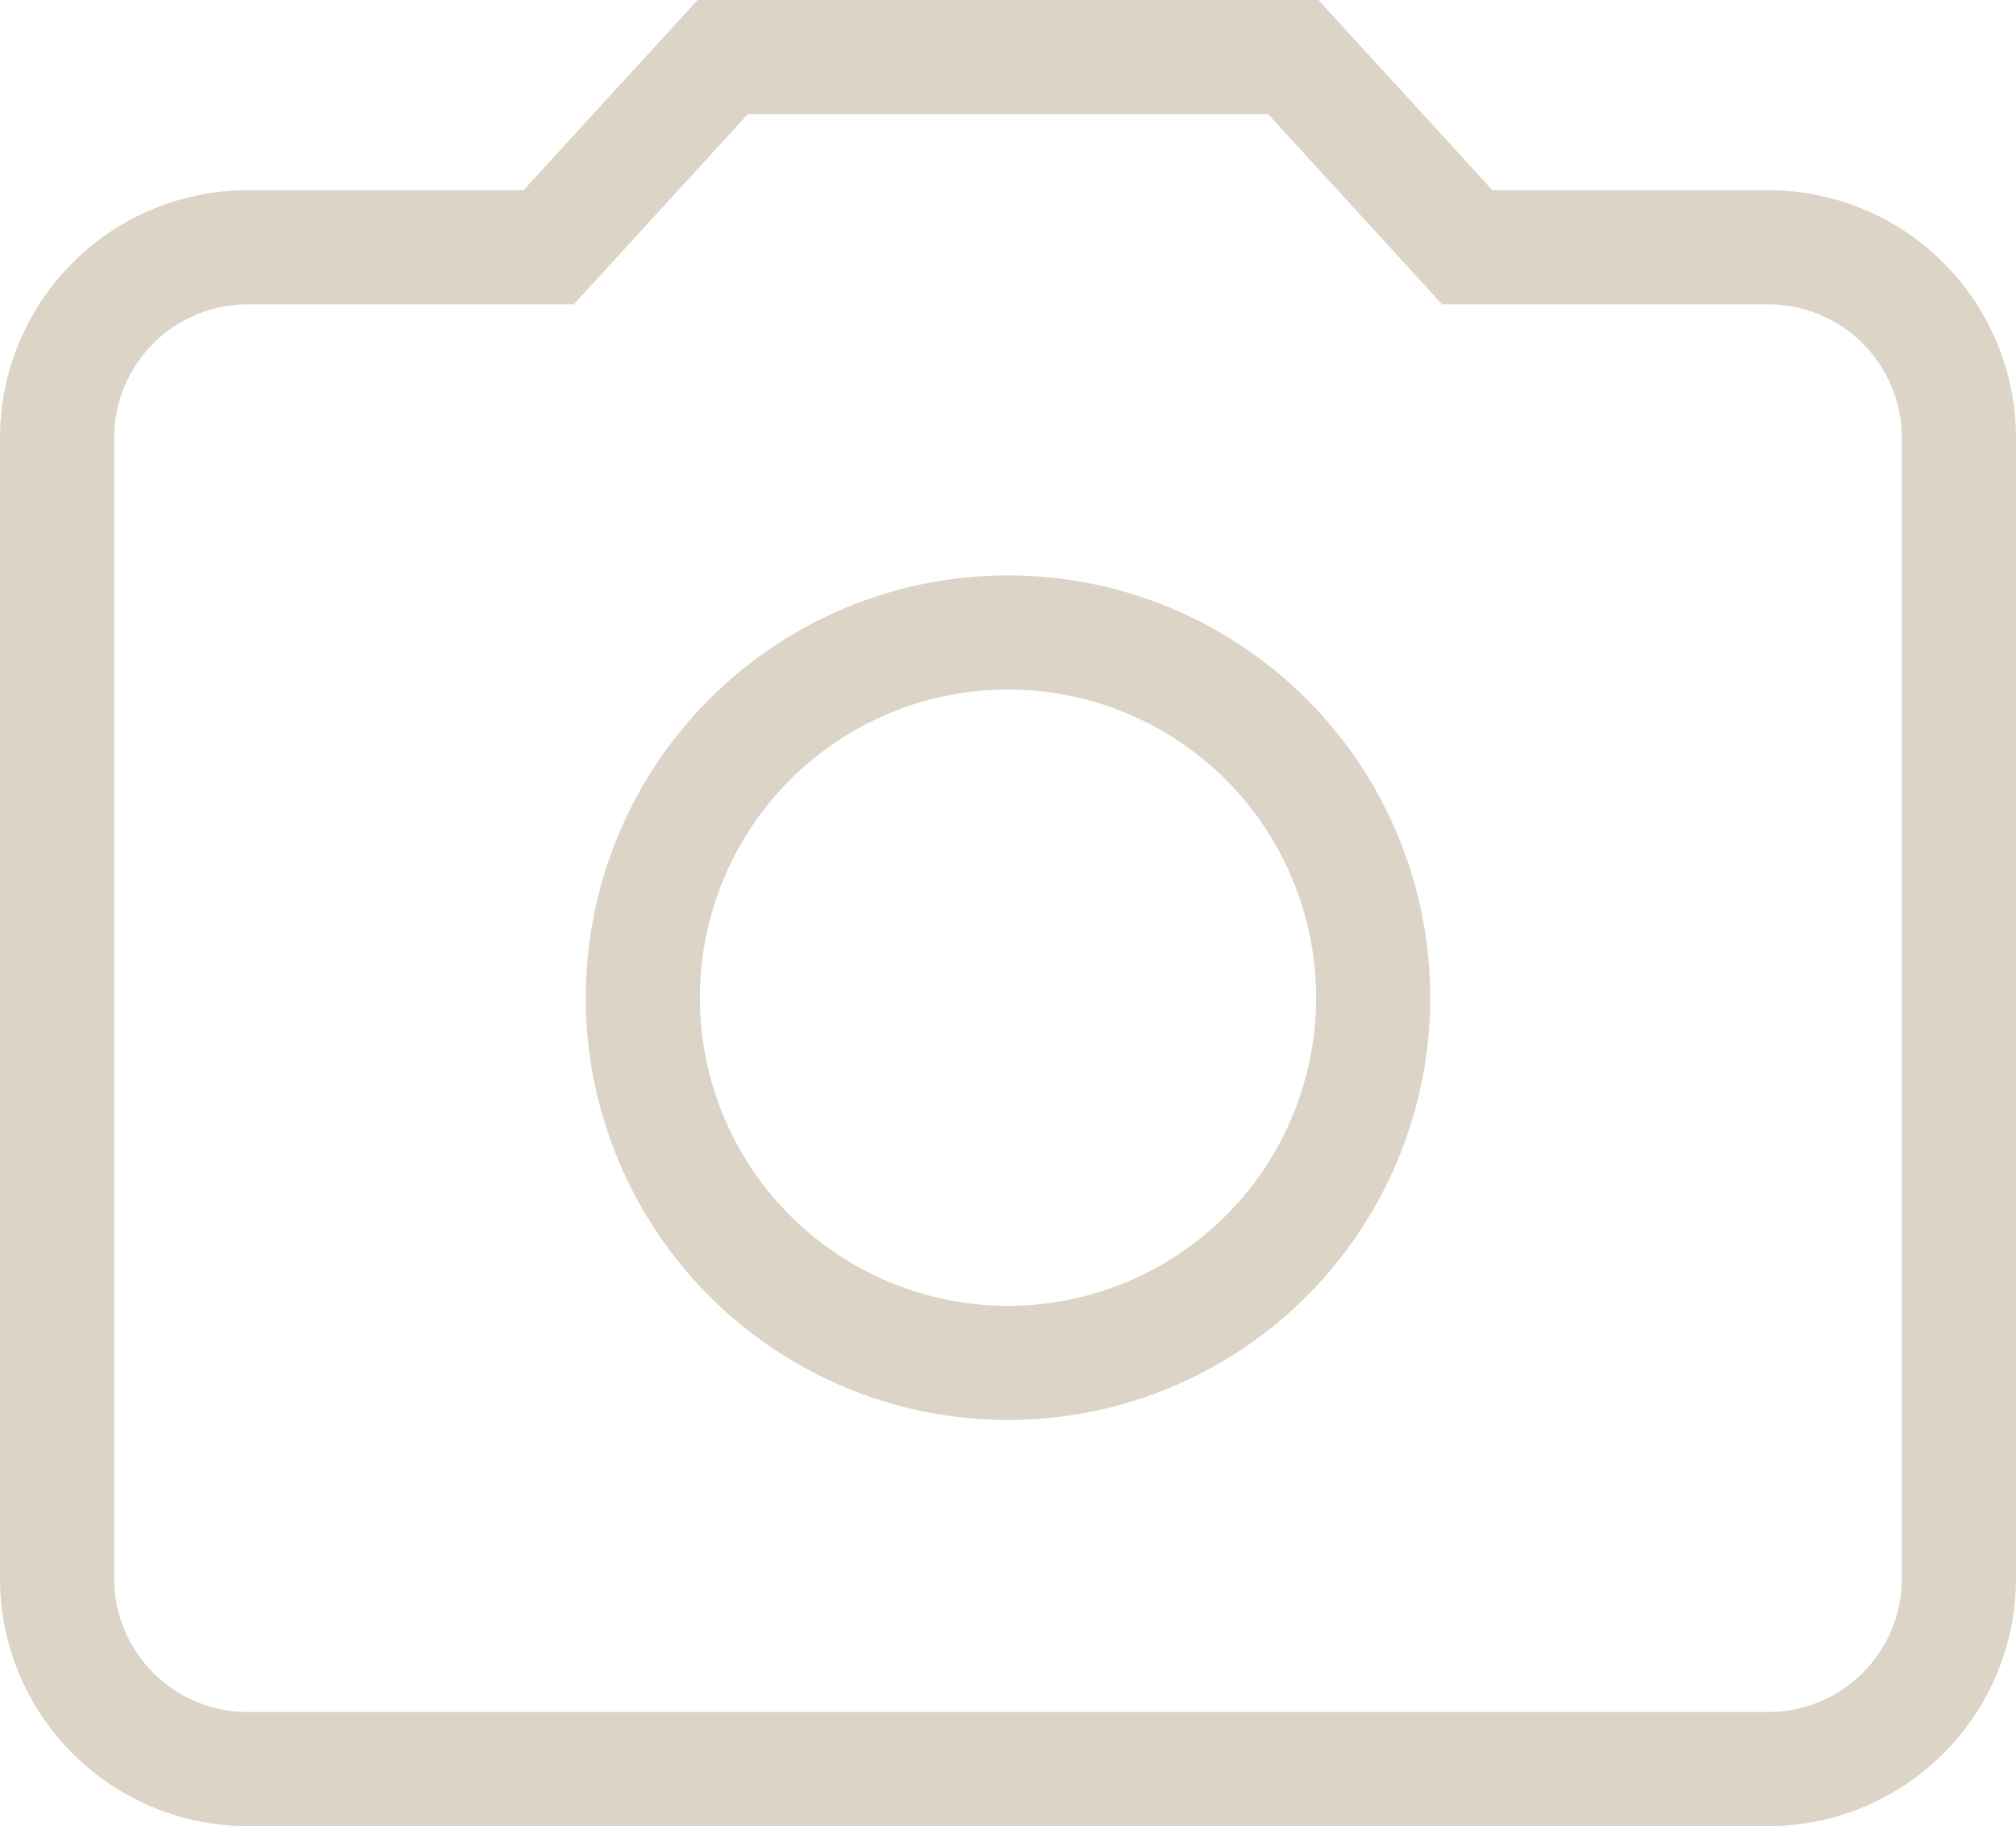
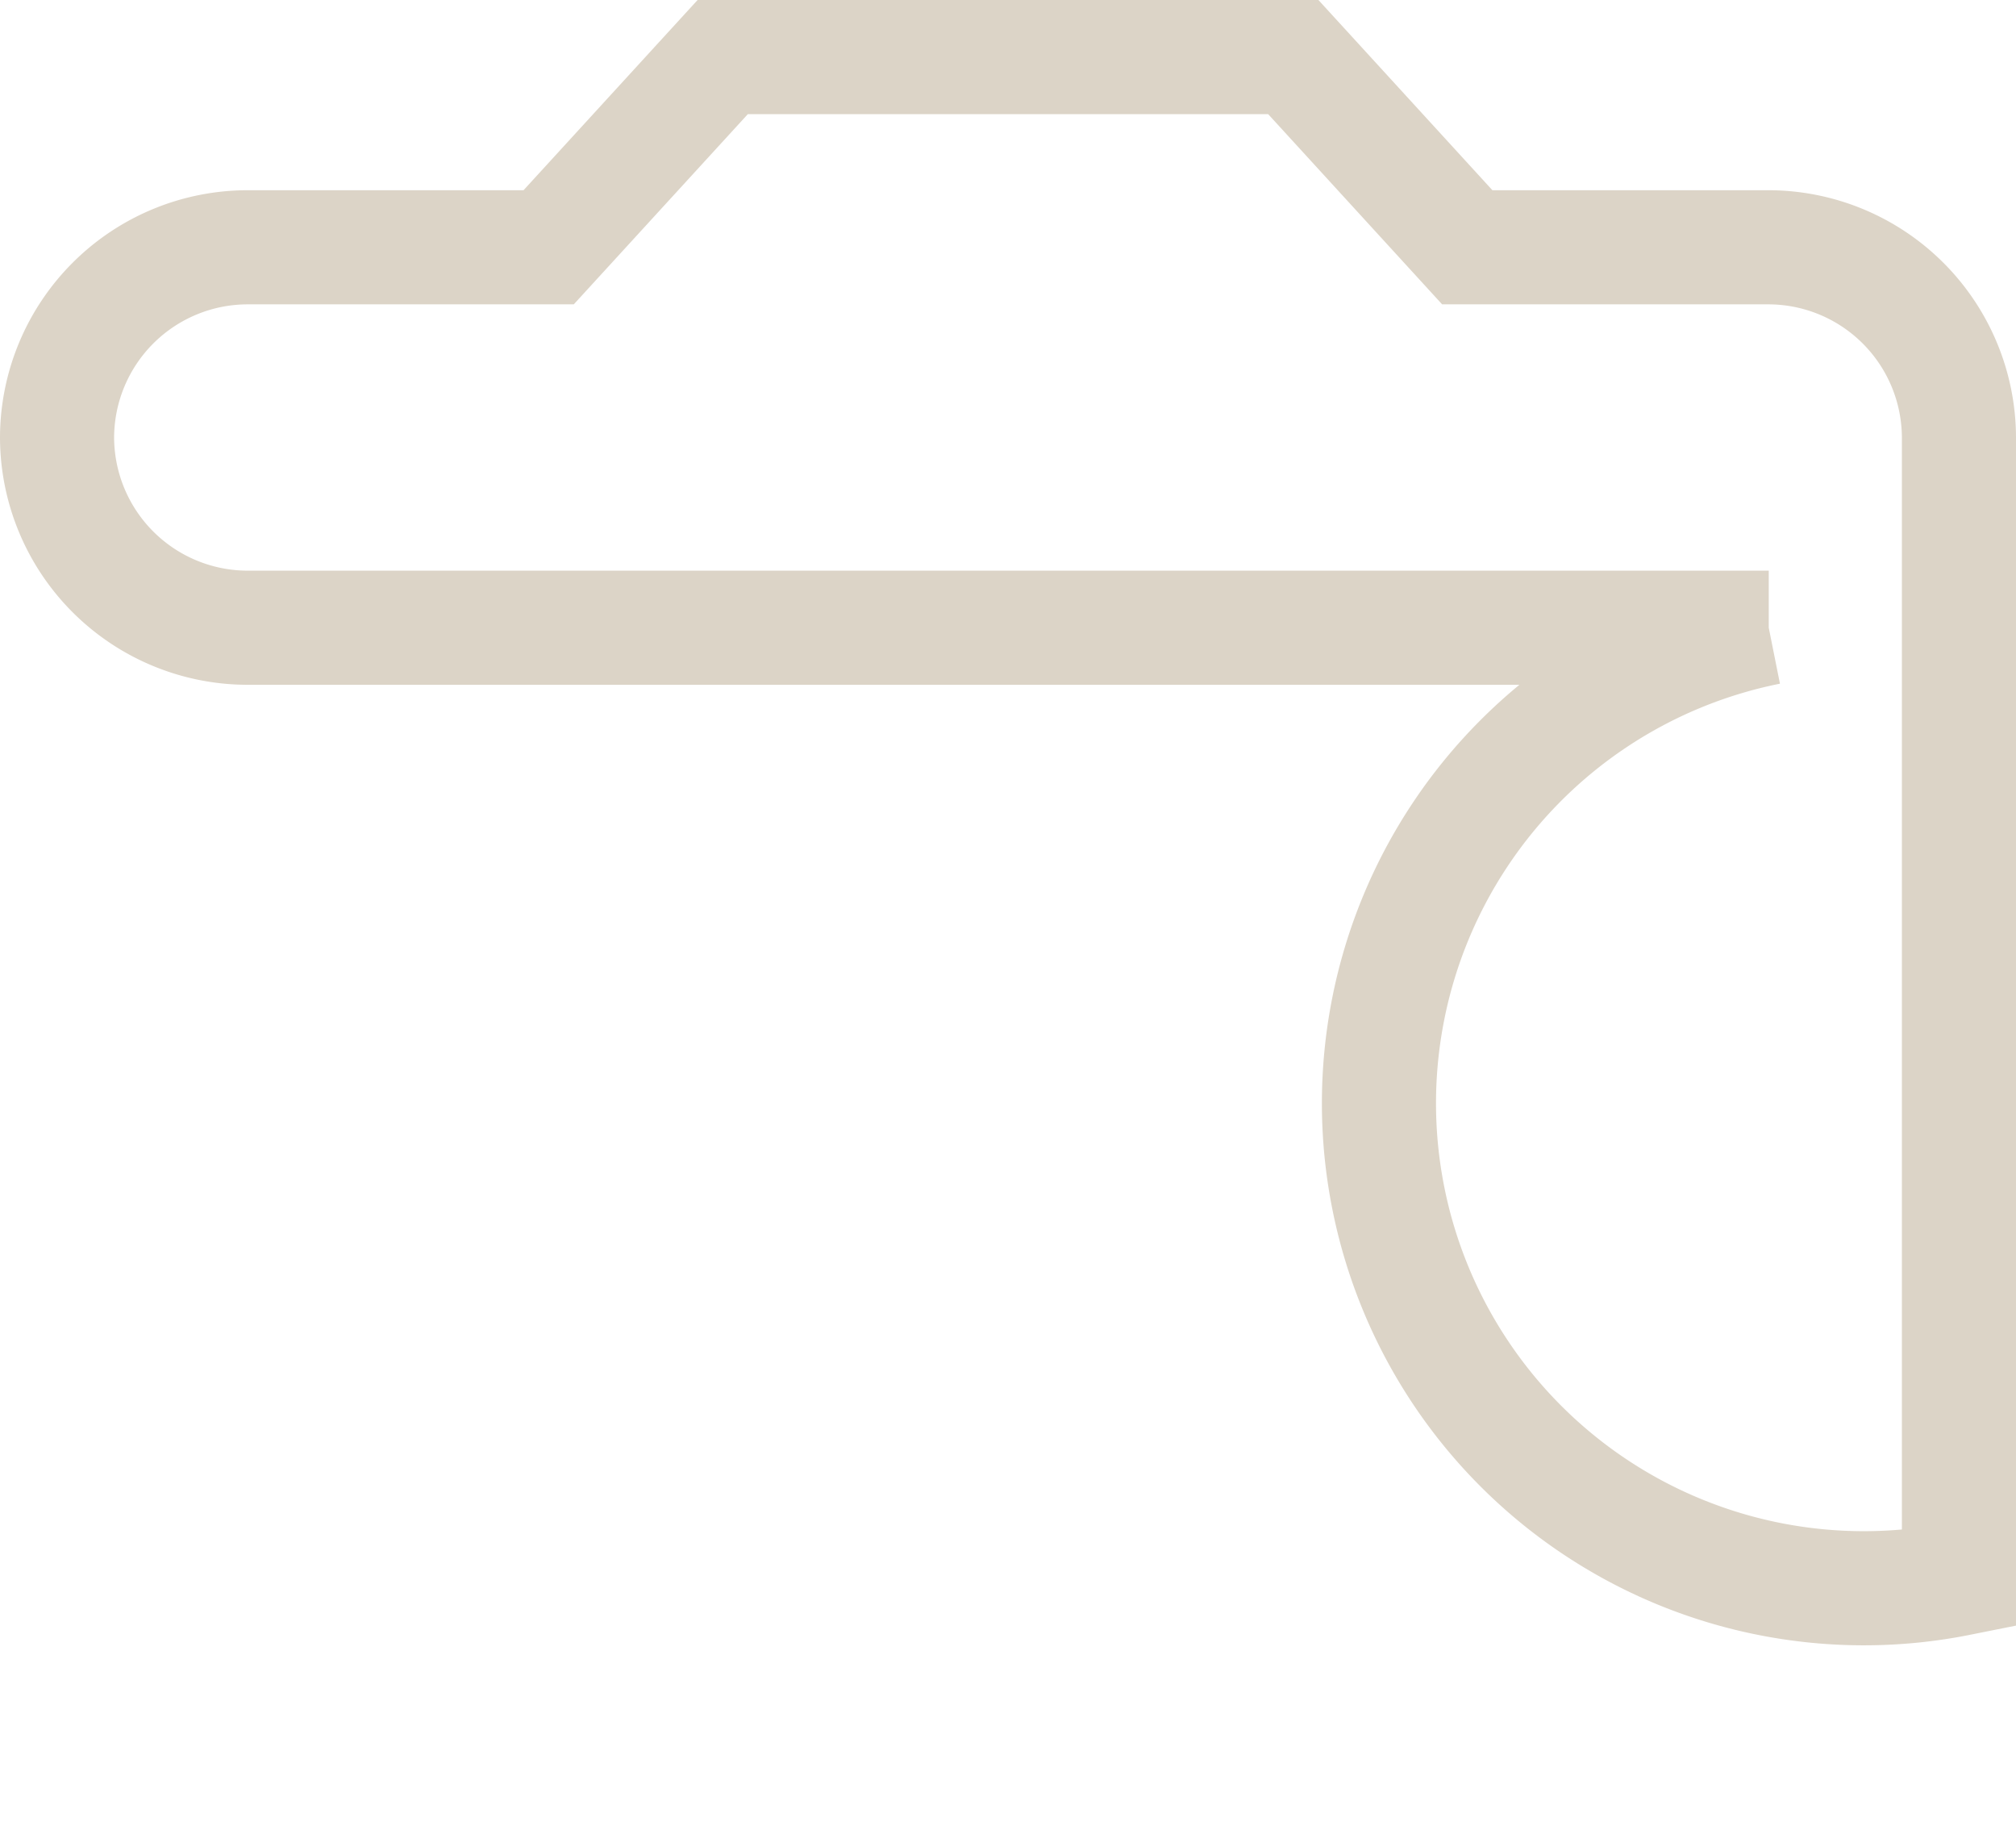
<svg xmlns="http://www.w3.org/2000/svg" width="26.5" height="24" viewBox="0 0 26.5 24">
  <g id="Icon_material-photo-camera" data-name="Icon material-photo-camera" transform="translate(-2.25 -2.25)">
-     <path id="Pfad_2042" data-name="Pfad 2042" d="M22.8,18A4.8,4.8,0,1,1,18,13.2,4.8,4.8,0,0,1,22.8,18Z" transform="translate(-2.5 -2.638)" fill="none" stroke="#dcd4c7" stroke-width="1.5" />
-     <path id="Pfad_2043" data-name="Pfad 2043" d="M11.75,3,9.462,5.5H5.5A2.507,2.507,0,0,0,3,8V23a2.507,2.507,0,0,0,2.5,2.5h20A2.507,2.507,0,0,0,28,23V8a2.507,2.507,0,0,0-2.5-2.5H21.537L19.25,3Z" transform="translate(0 0)" fill="none" stroke="#dcd4c7" stroke-width="1.5" />
+     <path id="Pfad_2043" data-name="Pfad 2043" d="M11.75,3,9.462,5.5H5.5A2.507,2.507,0,0,0,3,8a2.507,2.507,0,0,0,2.5,2.5h20A2.507,2.507,0,0,0,28,23V8a2.507,2.507,0,0,0-2.5-2.5H21.537L19.25,3Z" transform="translate(0 0)" fill="none" stroke="#dcd4c7" stroke-width="1.5" />
  </g>
</svg>